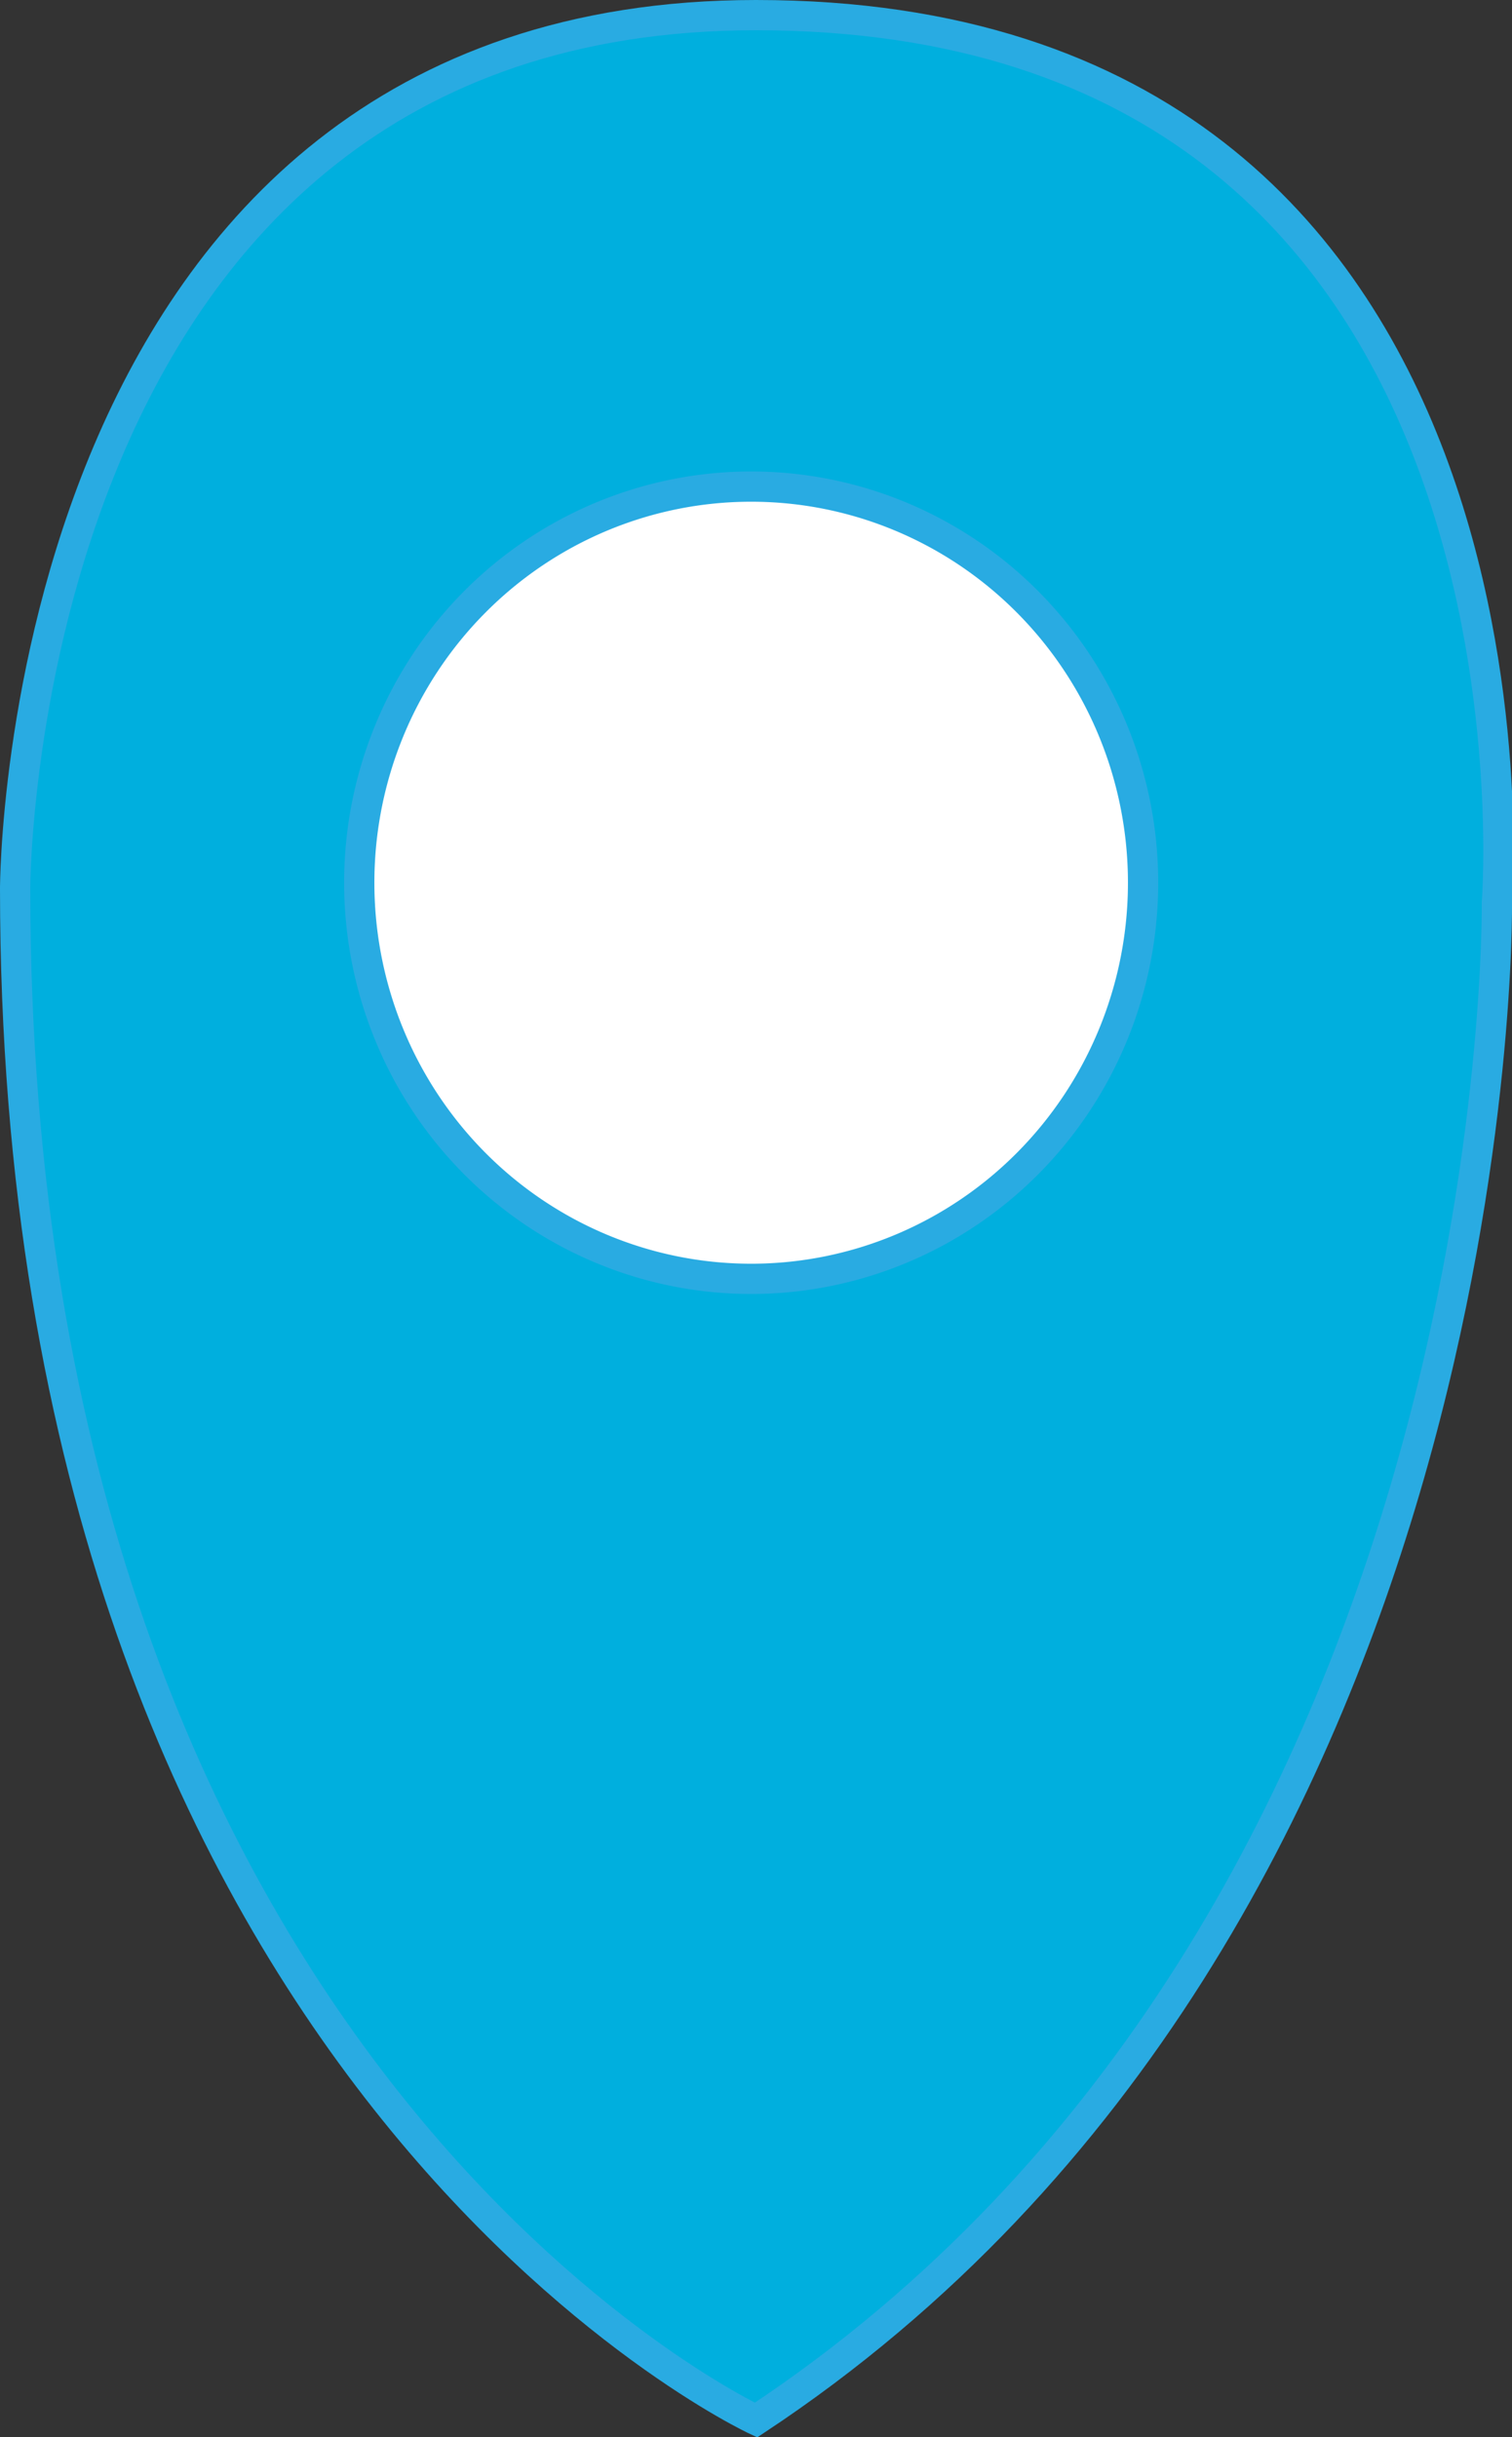
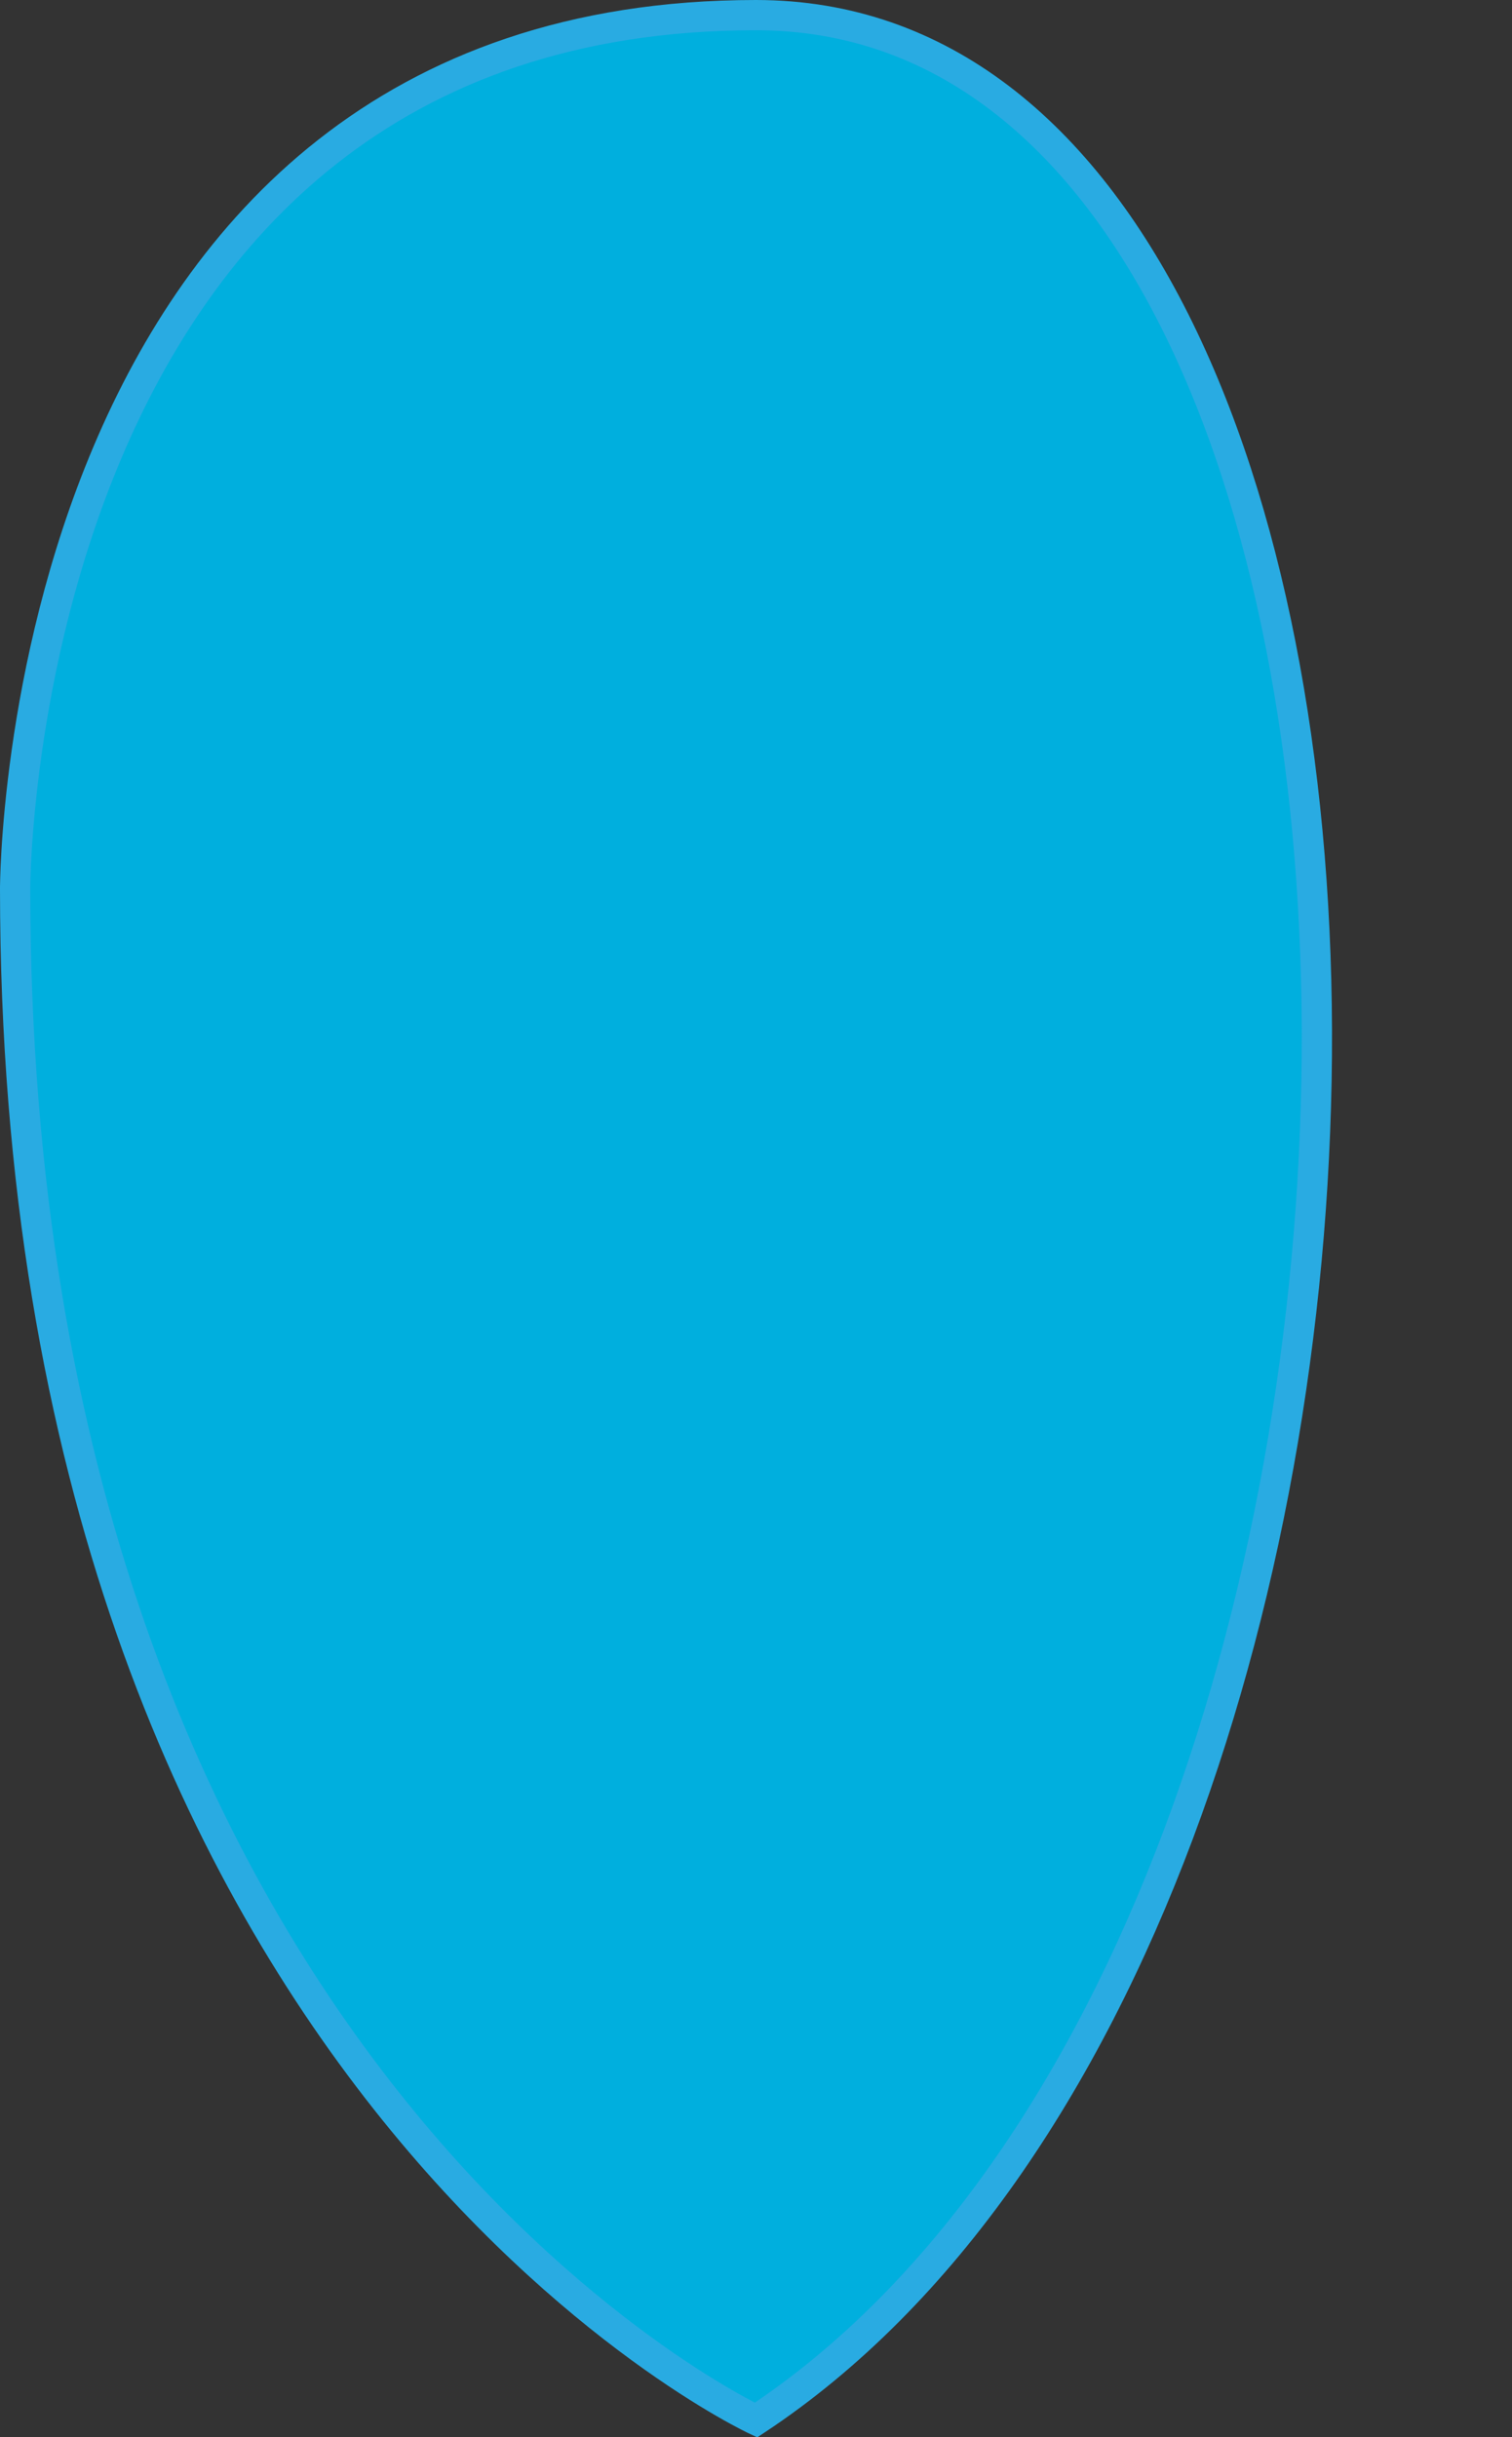
<svg xmlns="http://www.w3.org/2000/svg" id="vector" width="100" height="161.14" viewBox="0 0 100 161.14">
  <rect x="0" y="0" width="100" height="161.14" fill="#333333" stroke="none" />
-   <path fill="#00afde" d="M1,58.73S1,1 50,1c53.65,0 49,58.68 49,58.68S99.92,127 50,160C50,160 1,137.29 1,58.73Z" stroke-width="2" stroke="#29abe2" id="path_0" />
-   <path fill="#fff" d="M23.76,58.36a25.92,26.19 0,1 0,51.84 0a25.92,26.19 0,1 0,-51.84 0z" stroke-width="2" stroke="#29abe2" id="path_1" />
+   <path fill="#00afde" d="M1,58.73S1,1 50,1S99.92,127 50,160C50,160 1,137.29 1,58.73Z" stroke-width="2" stroke="#29abe2" id="path_0" />
</svg>